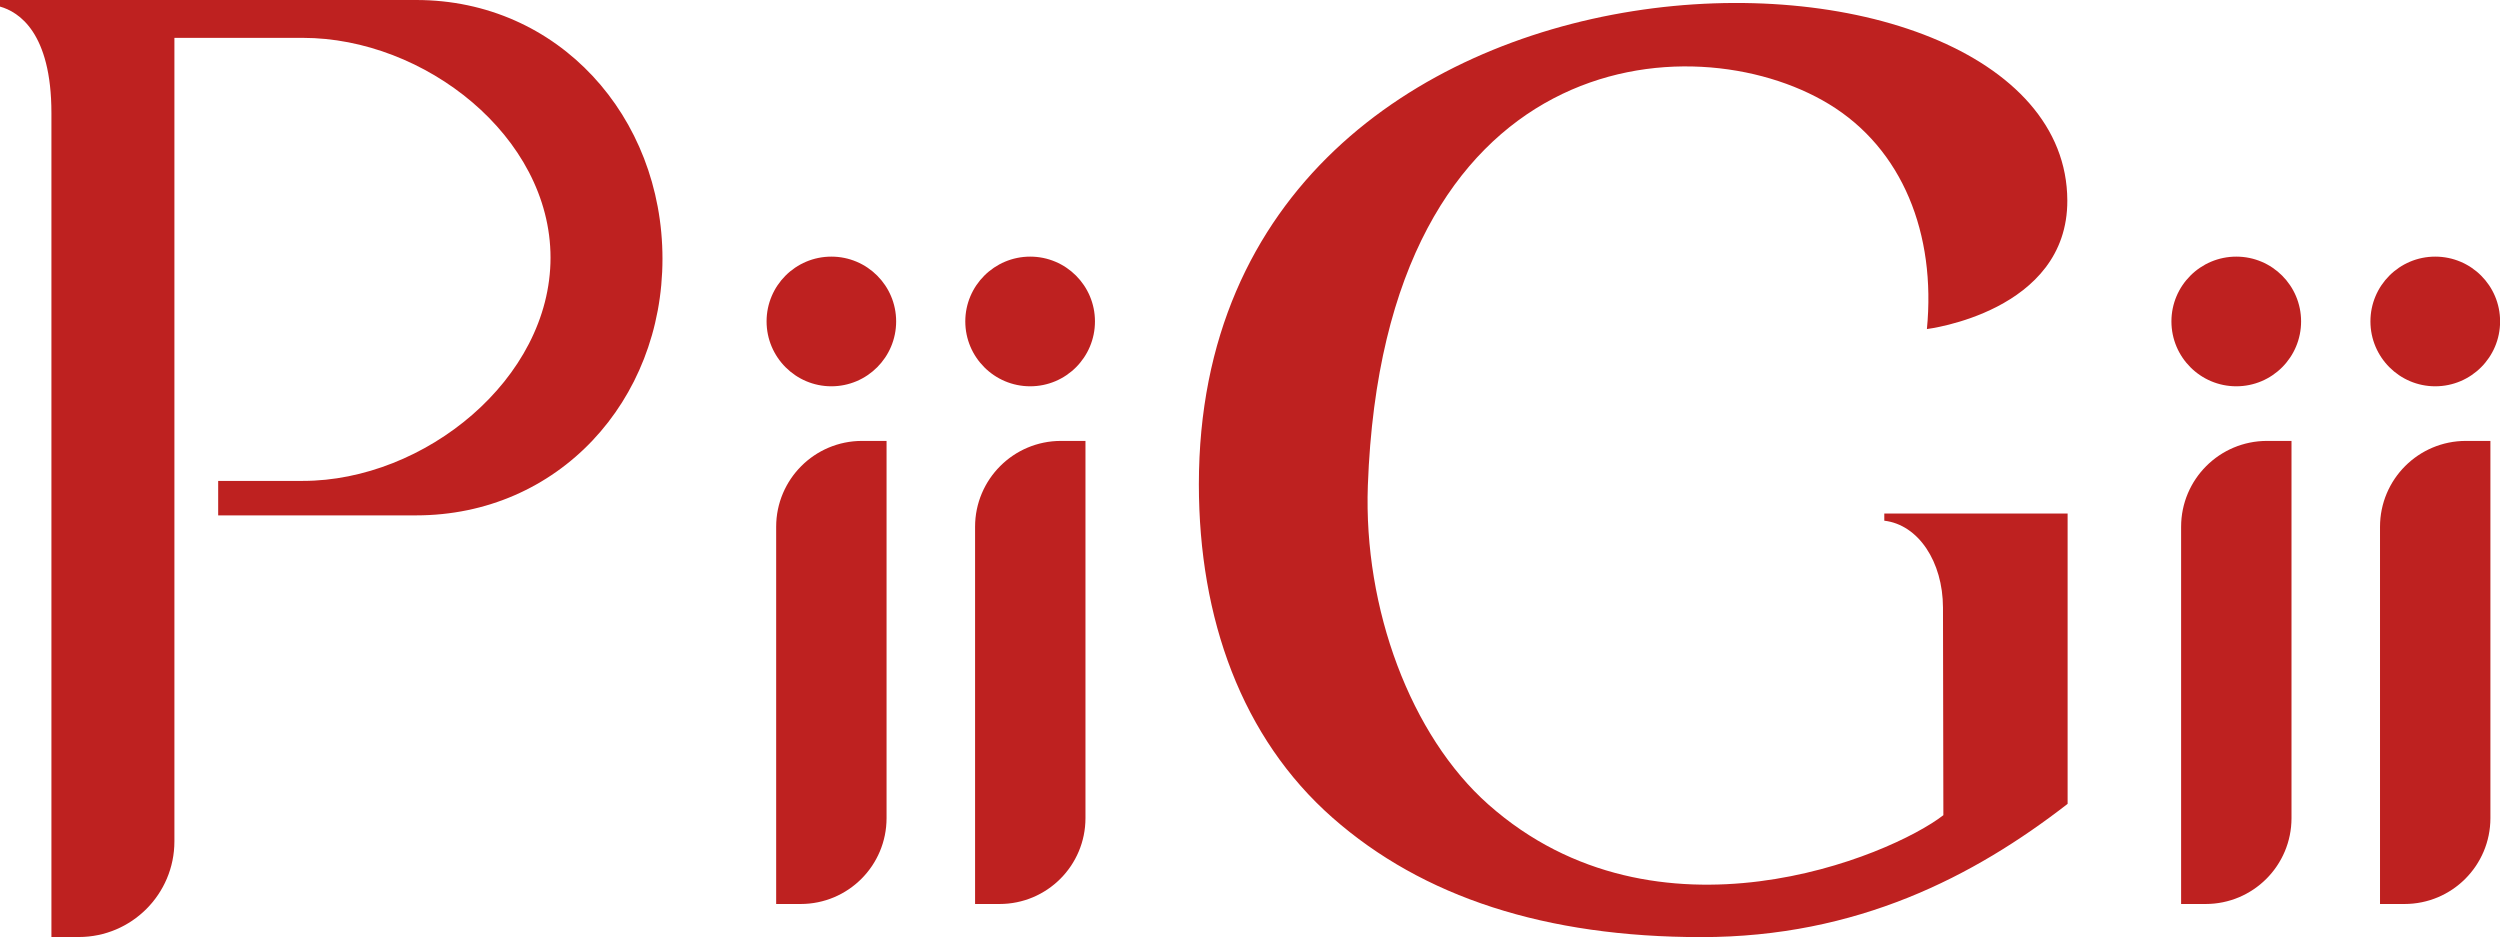
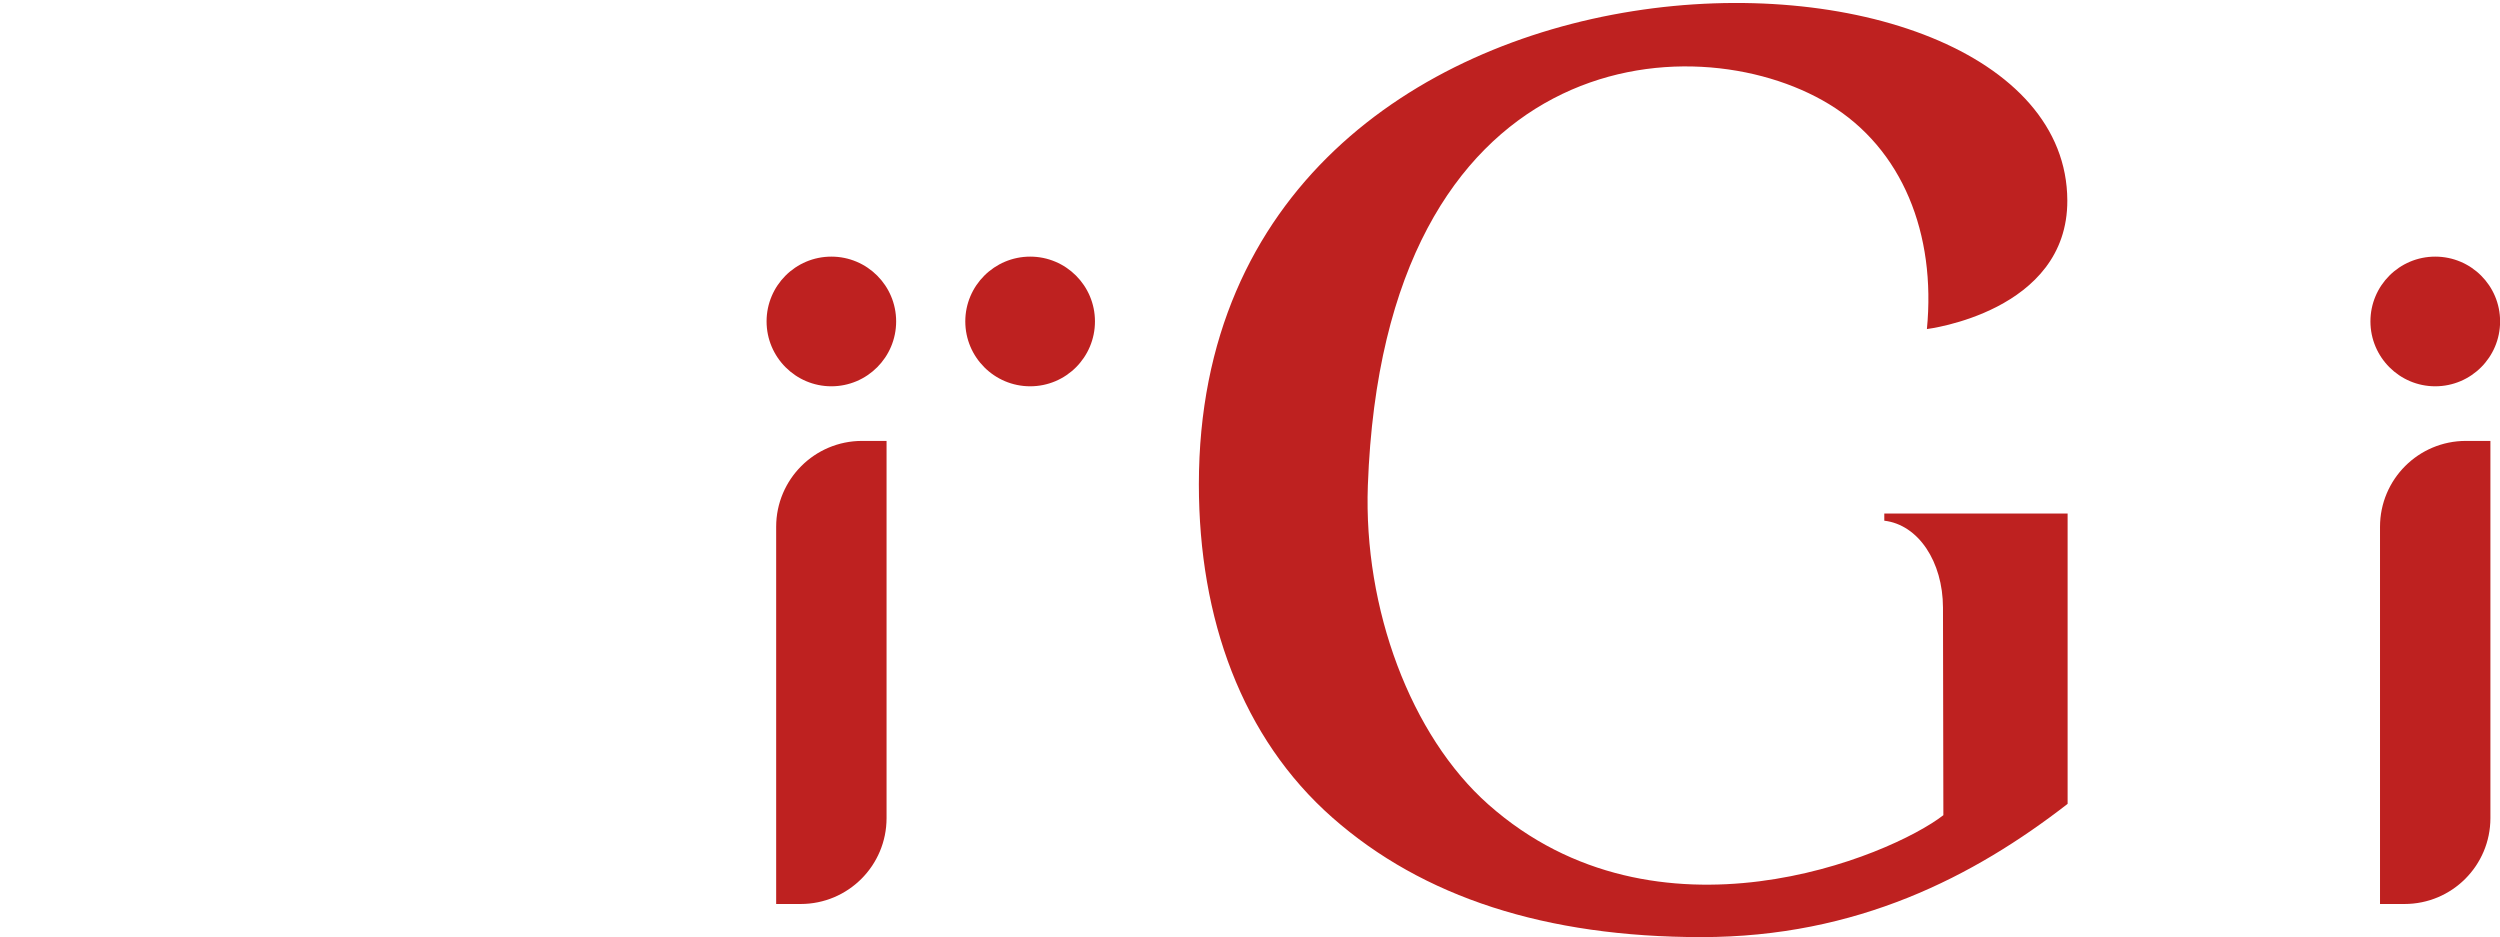
<svg xmlns="http://www.w3.org/2000/svg" viewBox="0 0 258.16 96.76" data-name="图层 1" id="_图层_1">
  <defs>
    <style>
      .cls-1 {
        fill: #be2120;
      }
    </style>
  </defs>
  <path d="M80.15,54.4v38.95h2.53c4.9,0,8.87-3.97,8.87-8.87v-38.95h-2.53c-4.9,0-8.87,3.97-8.87,8.87Z" class="cls-1" />
  <path d="M85.85,26.5c-3.7,0-6.69,3-6.69,6.69s3,6.7,6.69,6.7,6.69-3,6.69-6.7-3-6.69-6.69-6.69Z" class="cls-1" />
-   <path d="M100.69,54.4v38.95h2.53c4.9,0,8.87-3.97,8.87-8.87v-38.95h-2.53c-4.9,0-8.87,3.97-8.87,8.87Z" class="cls-1" />
  <path d="M106.38,39.89c3.7,0,6.69-3,6.69-6.7s-3-6.69-6.69-6.69-6.7,3-6.7,6.69,3,6.7,6.7,6.7Z" class="cls-1" />
  <path d="M245.77,54.4v38.95h2.53c4.9,0,8.87-3.97,8.87-8.87v-38.95h-2.53c-4.9,0-8.87,3.97-8.87,8.87Z" class="cls-1" />
  <path d="M251.47,39.89c3.7,0,6.7-3,6.7-6.7s-3-6.69-6.7-6.69-6.69,3-6.69,6.69,3,6.7,6.69,6.7Z" class="cls-1" />
-   <path d="M225.23,54.4v38.95h2.53c4.9,0,8.87-3.97,8.87-8.87v-38.95h-2.53c-4.9,0-8.87,3.97-8.87,8.87Z" class="cls-1" />
-   <path d="M230.93,26.5c-3.7,0-6.7,3-6.7,6.69s3,6.7,6.7,6.7,6.69-3,6.69-6.7-3-6.69-6.69-6.69Z" class="cls-1" />
  <path d="M194.58,53.02v.75c3.52.41,6.05,4.24,6.06,8.97l.04,21.44c-5.46,4.24-29.56,14.34-46.99-1.11-8.01-7.1-12.9-20.23-12.44-32.94,1.65-45.51,33.53-47.91,47.6-39.39,7.64,4.63,11.08,13.44,10.13,23.24,0,0,14.54-1.77,14.5-13.28-.1-30.51-89.68-31.38-89.68,29.31,0,13.89,4.45,26.19,13.79,34.42,9.34,8.23,22.04,12.34,38.11,12.34s28.14-6.26,37.81-13.76v-29.98h-18.93Z" class="cls-1" />
-   <path d="M42.98,0h-24.96s-12.7,0-12.7,0H0v.68c1.93.54,5.31,2.67,5.31,11v85.08h2.82c5.46,0,9.88-4.43,9.88-9.88V3.91h13.27c12.54,0,25.57,10.16,25.57,22.7s-13.03,23.05-25.57,23.05h-8.75v3.56h20.43c14.69,0,25.45-11.81,25.45-26.5S57.67,0,42.98,0Z" class="cls-1" />
</svg>